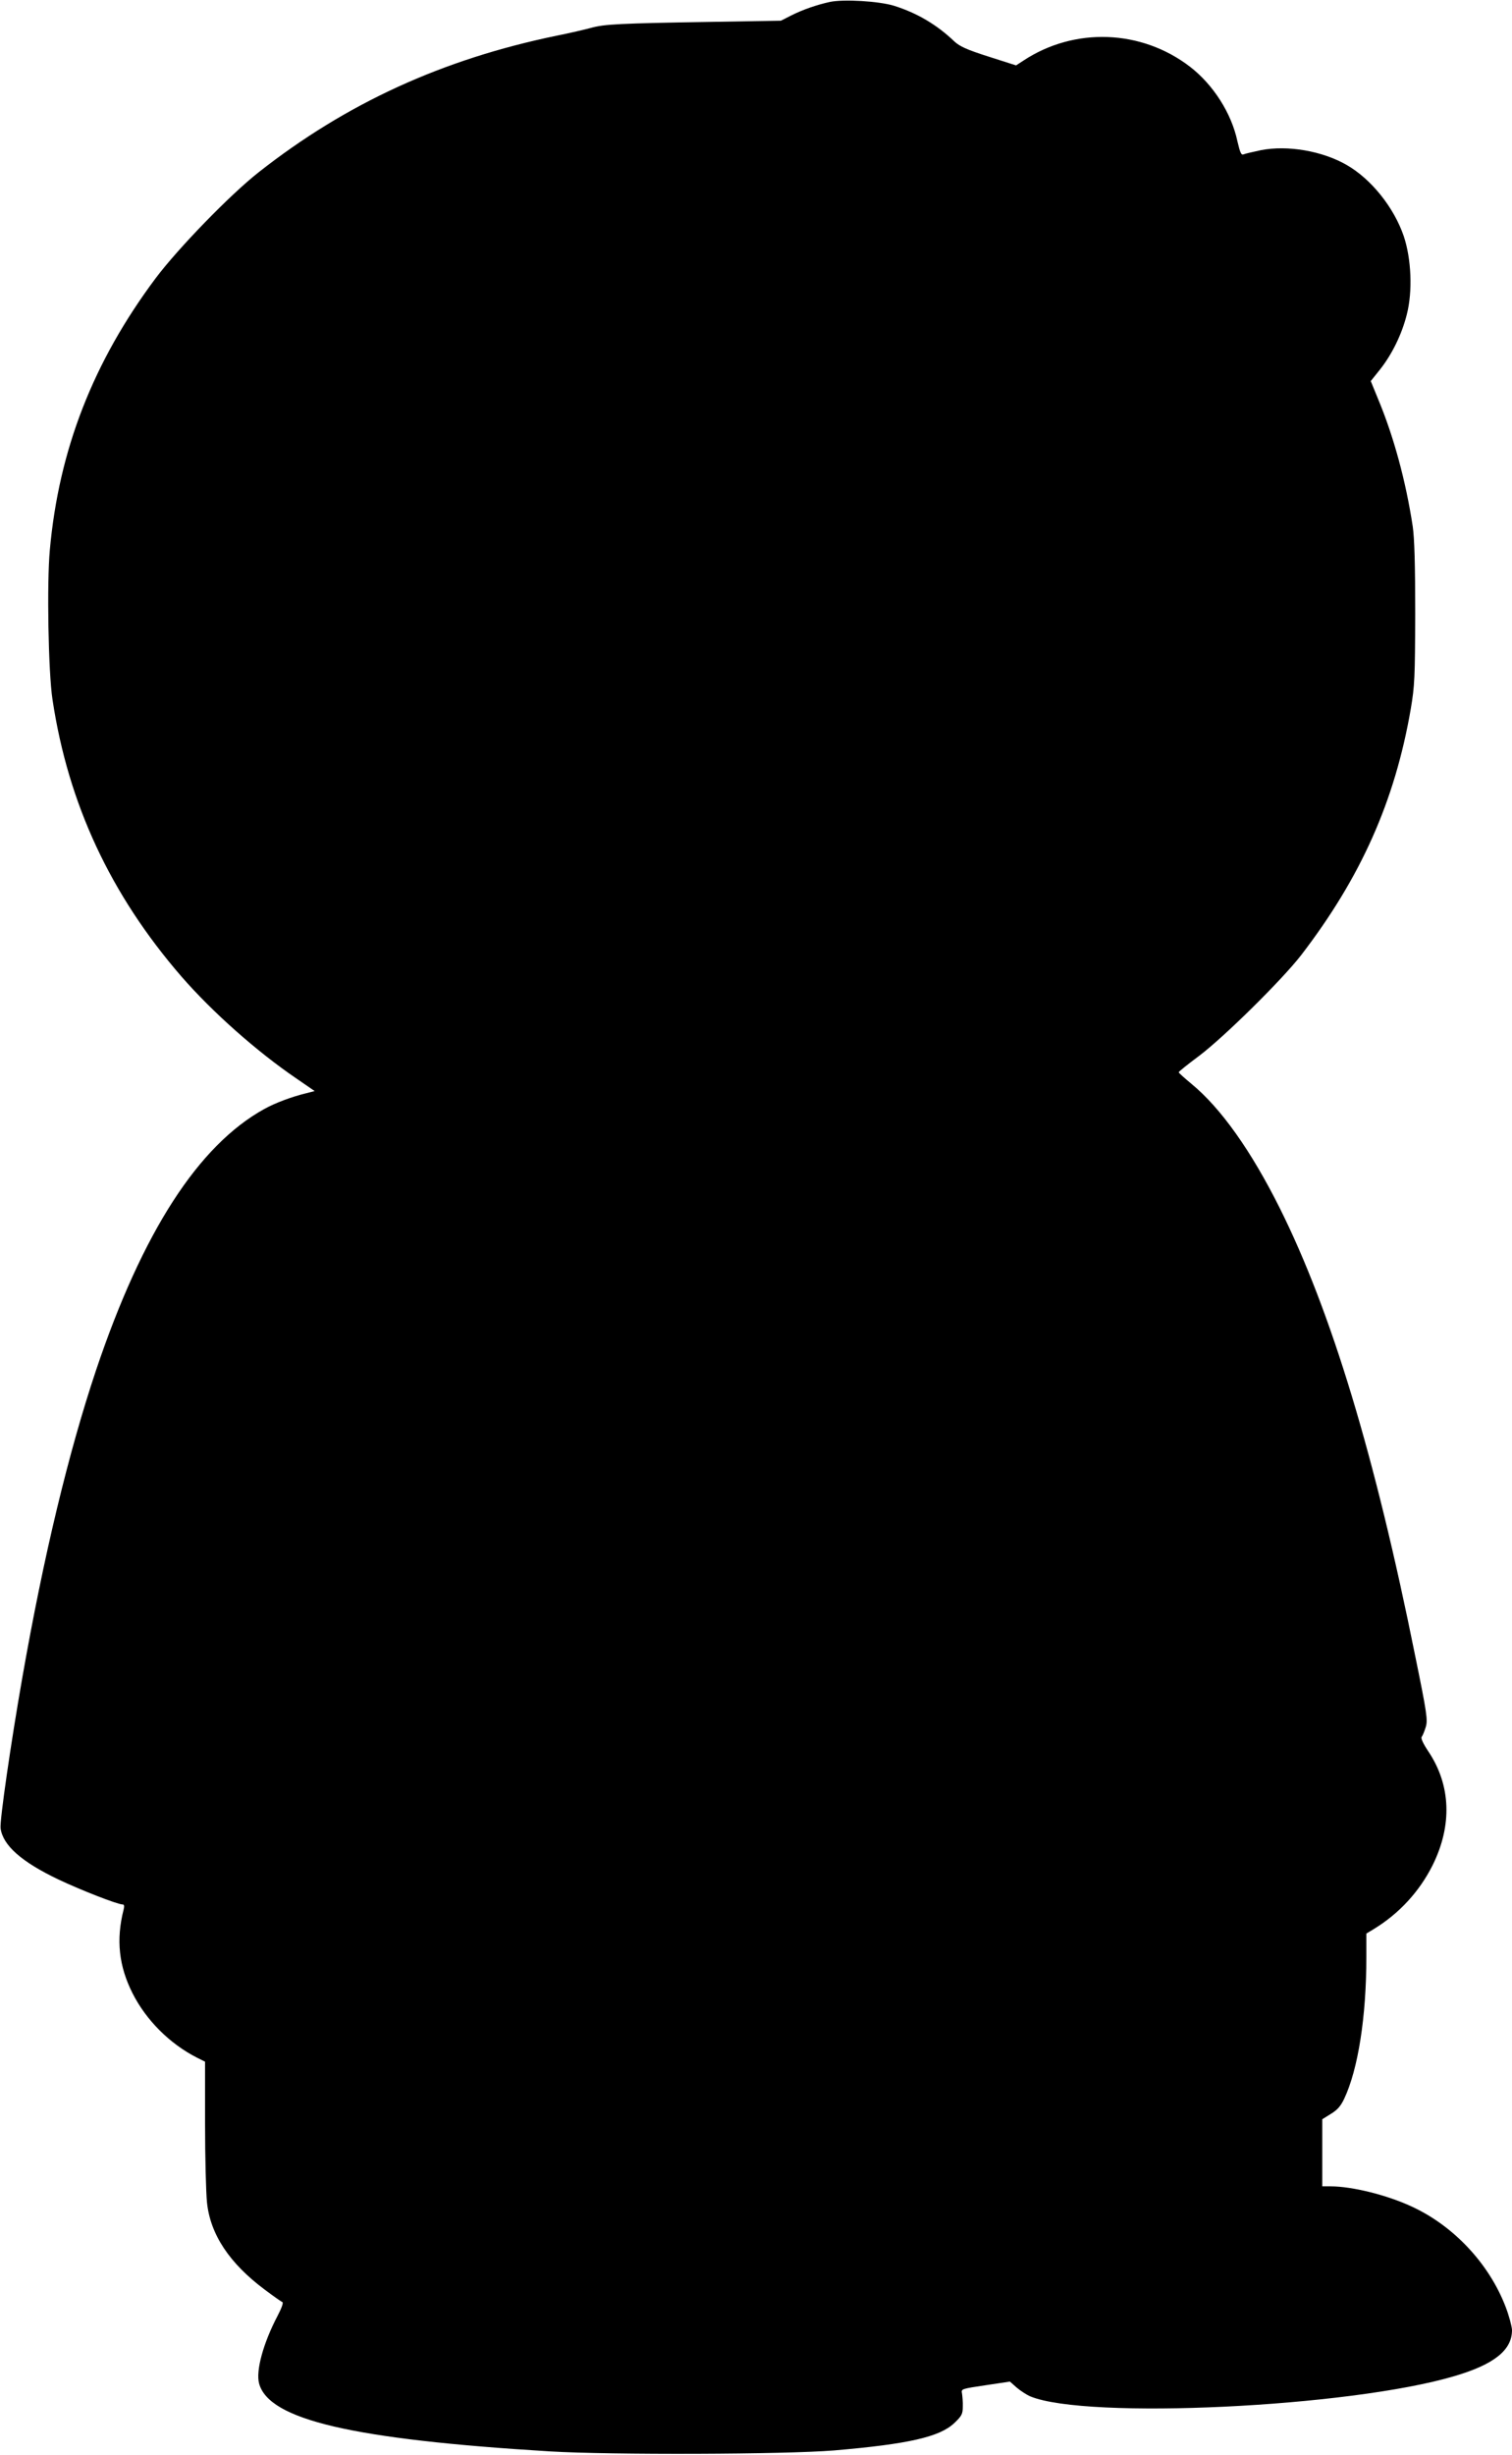
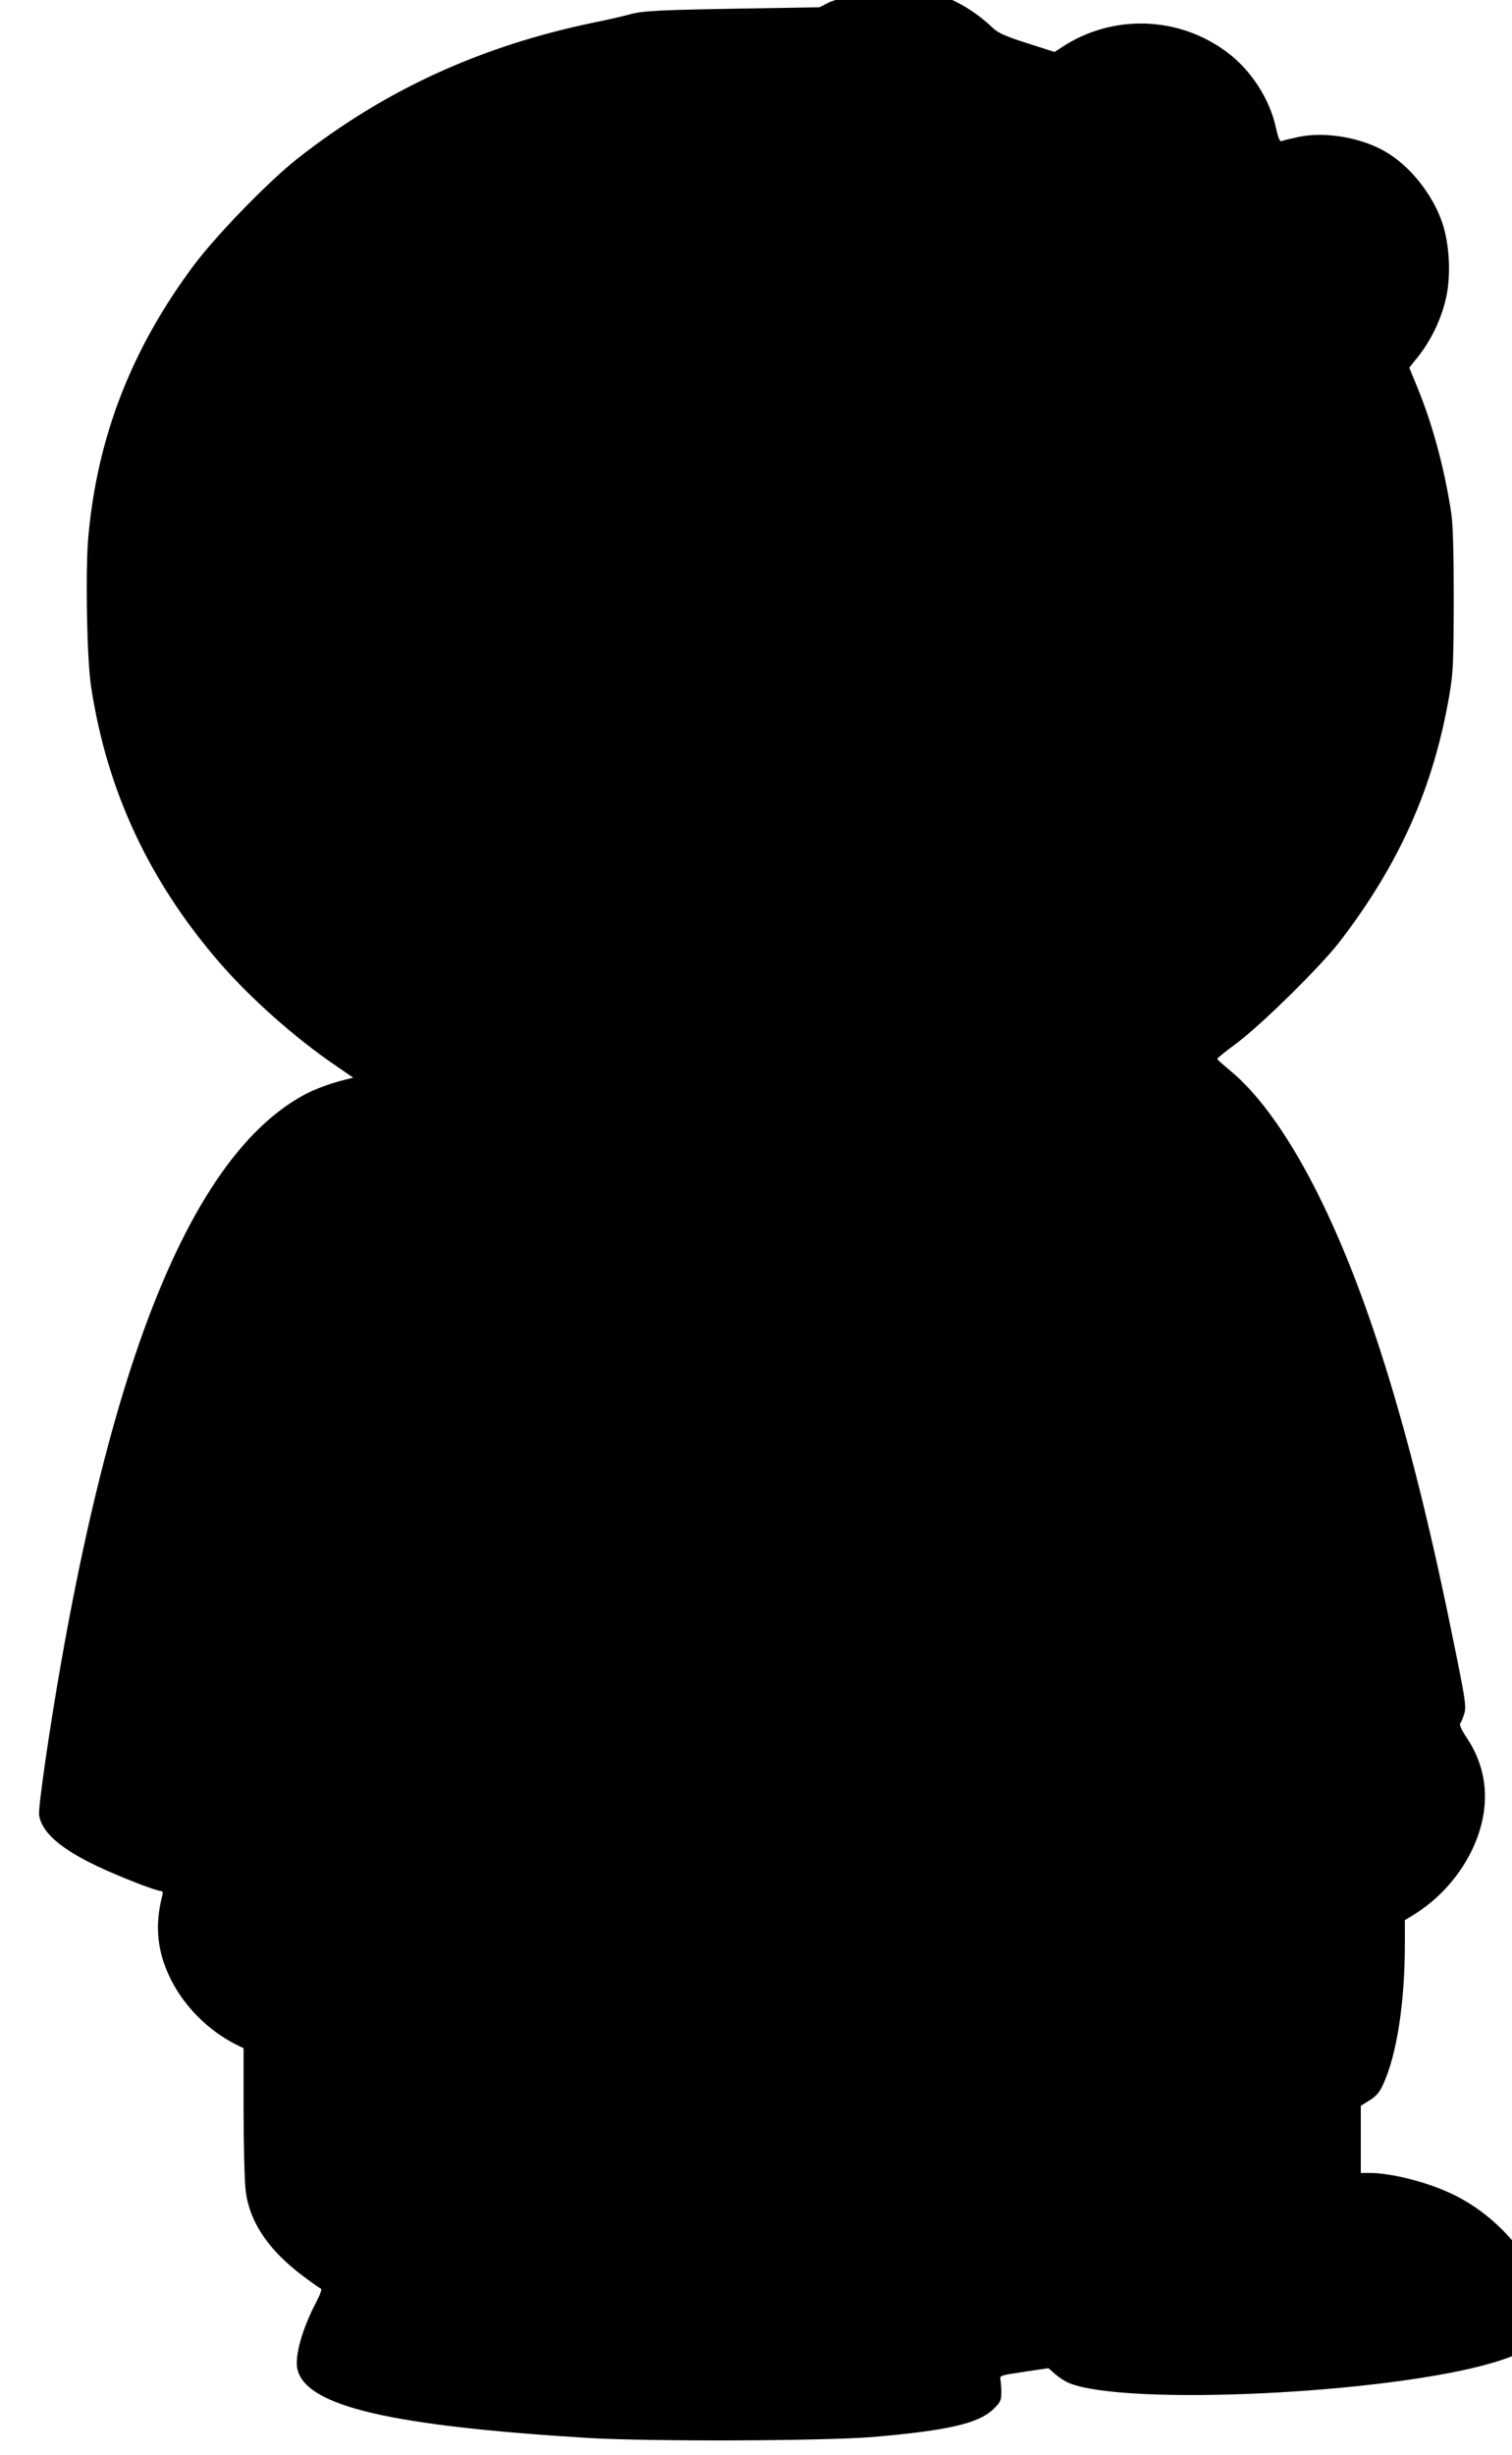
<svg xmlns="http://www.w3.org/2000/svg" version="1.0" width="789pt" height="1280pt" viewBox="0 0 789 1280" preserveAspectRatio="xMidYMid meet">
  <g transform="translate(0,1280) scale(0.1,-0.1)" fill="#000000" stroke="none">
-     <path d="M4331 12790 c-69 -15 -141 -40 -201 -70 l-55 -28 -360 -6 c-486 -8 -560 -12 -630 -31 -33 -9 -114 -28 -180 -41 -596 -123 -1097 -352 -1555 -712 -149 -117 -420 -396 -538 -553 -326 -436 -505 -895 -552 -1417 -16 -173 -8 -637 14 -780 82 -544 303 -1017 673 -1444 161 -185 393 -391 602 -533 l93 -64 -43 -11 c-78 -19 -163 -51 -219 -82 -345 -190 -637 -643 -879 -1363 -143 -427 -273 -965 -385 -1605 -59 -336 -118 -743 -113 -783 12 -89 109 -175 302 -267 116 -55 308 -130 334 -130 9 0 11 -8 6 -27 -40 -157 -25 -295 47 -437 71 -140 194 -263 336 -335 l42 -21 0 -323 c0 -177 5 -362 10 -410 17 -168 118 -319 302 -456 44 -33 85 -62 91 -64 7 -2 -2 -29 -25 -73 -74 -141 -114 -286 -96 -352 51 -189 485 -291 1518 -354 318 -19 1224 -16 1482 5 387 33 550 70 627 142 40 38 45 48 45 87 1 23 -2 54 -4 68 -5 24 -4 24 123 43 l127 19 35 -31 c20 -17 52 -38 71 -46 294 -122 1667 -57 2215 106 207 61 300 136 299 241 -1 18 -15 72 -33 119 -86 225 -271 423 -491 524 -129 60 -311 105 -422 105 l-44 0 0 175 0 175 45 28 c33 20 51 40 69 78 73 154 116 429 116 740 l0 122 38 23 c133 81 239 196 308 334 103 208 95 417 -22 592 -28 42 -41 70 -35 77 5 6 14 29 21 51 11 37 6 72 -55 370 -210 1044 -438 1797 -707 2336 -149 298 -307 521 -460 647 -37 31 -68 58 -67 61 0 4 48 42 107 86 131 99 433 397 532 525 311 405 489 802 572 1285 20 118 22 163 23 495 0 256 -4 392 -13 455 -36 236 -99 469 -181 665 l-38 93 48 60 c62 78 114 183 140 287 31 120 24 290 -16 409 -51 149 -169 297 -298 371 -127 73 -308 104 -447 77 -41 -9 -82 -18 -91 -22 -12 -5 -18 9 -32 69 -31 146 -126 294 -246 387 -254 196 -605 209 -872 32 l-37 -24 -144 46 c-113 36 -150 53 -178 79 -91 87 -194 148 -315 186 -79 24 -261 35 -334 20z" />
+     <path d="M4331 12790 l-55 -28 -360 -6 c-486 -8 -560 -12 -630 -31 -33 -9 -114 -28 -180 -41 -596 -123 -1097 -352 -1555 -712 -149 -117 -420 -396 -538 -553 -326 -436 -505 -895 -552 -1417 -16 -173 -8 -637 14 -780 82 -544 303 -1017 673 -1444 161 -185 393 -391 602 -533 l93 -64 -43 -11 c-78 -19 -163 -51 -219 -82 -345 -190 -637 -643 -879 -1363 -143 -427 -273 -965 -385 -1605 -59 -336 -118 -743 -113 -783 12 -89 109 -175 302 -267 116 -55 308 -130 334 -130 9 0 11 -8 6 -27 -40 -157 -25 -295 47 -437 71 -140 194 -263 336 -335 l42 -21 0 -323 c0 -177 5 -362 10 -410 17 -168 118 -319 302 -456 44 -33 85 -62 91 -64 7 -2 -2 -29 -25 -73 -74 -141 -114 -286 -96 -352 51 -189 485 -291 1518 -354 318 -19 1224 -16 1482 5 387 33 550 70 627 142 40 38 45 48 45 87 1 23 -2 54 -4 68 -5 24 -4 24 123 43 l127 19 35 -31 c20 -17 52 -38 71 -46 294 -122 1667 -57 2215 106 207 61 300 136 299 241 -1 18 -15 72 -33 119 -86 225 -271 423 -491 524 -129 60 -311 105 -422 105 l-44 0 0 175 0 175 45 28 c33 20 51 40 69 78 73 154 116 429 116 740 l0 122 38 23 c133 81 239 196 308 334 103 208 95 417 -22 592 -28 42 -41 70 -35 77 5 6 14 29 21 51 11 37 6 72 -55 370 -210 1044 -438 1797 -707 2336 -149 298 -307 521 -460 647 -37 31 -68 58 -67 61 0 4 48 42 107 86 131 99 433 397 532 525 311 405 489 802 572 1285 20 118 22 163 23 495 0 256 -4 392 -13 455 -36 236 -99 469 -181 665 l-38 93 48 60 c62 78 114 183 140 287 31 120 24 290 -16 409 -51 149 -169 297 -298 371 -127 73 -308 104 -447 77 -41 -9 -82 -18 -91 -22 -12 -5 -18 9 -32 69 -31 146 -126 294 -246 387 -254 196 -605 209 -872 32 l-37 -24 -144 46 c-113 36 -150 53 -178 79 -91 87 -194 148 -315 186 -79 24 -261 35 -334 20z" />
  </g>
</svg>